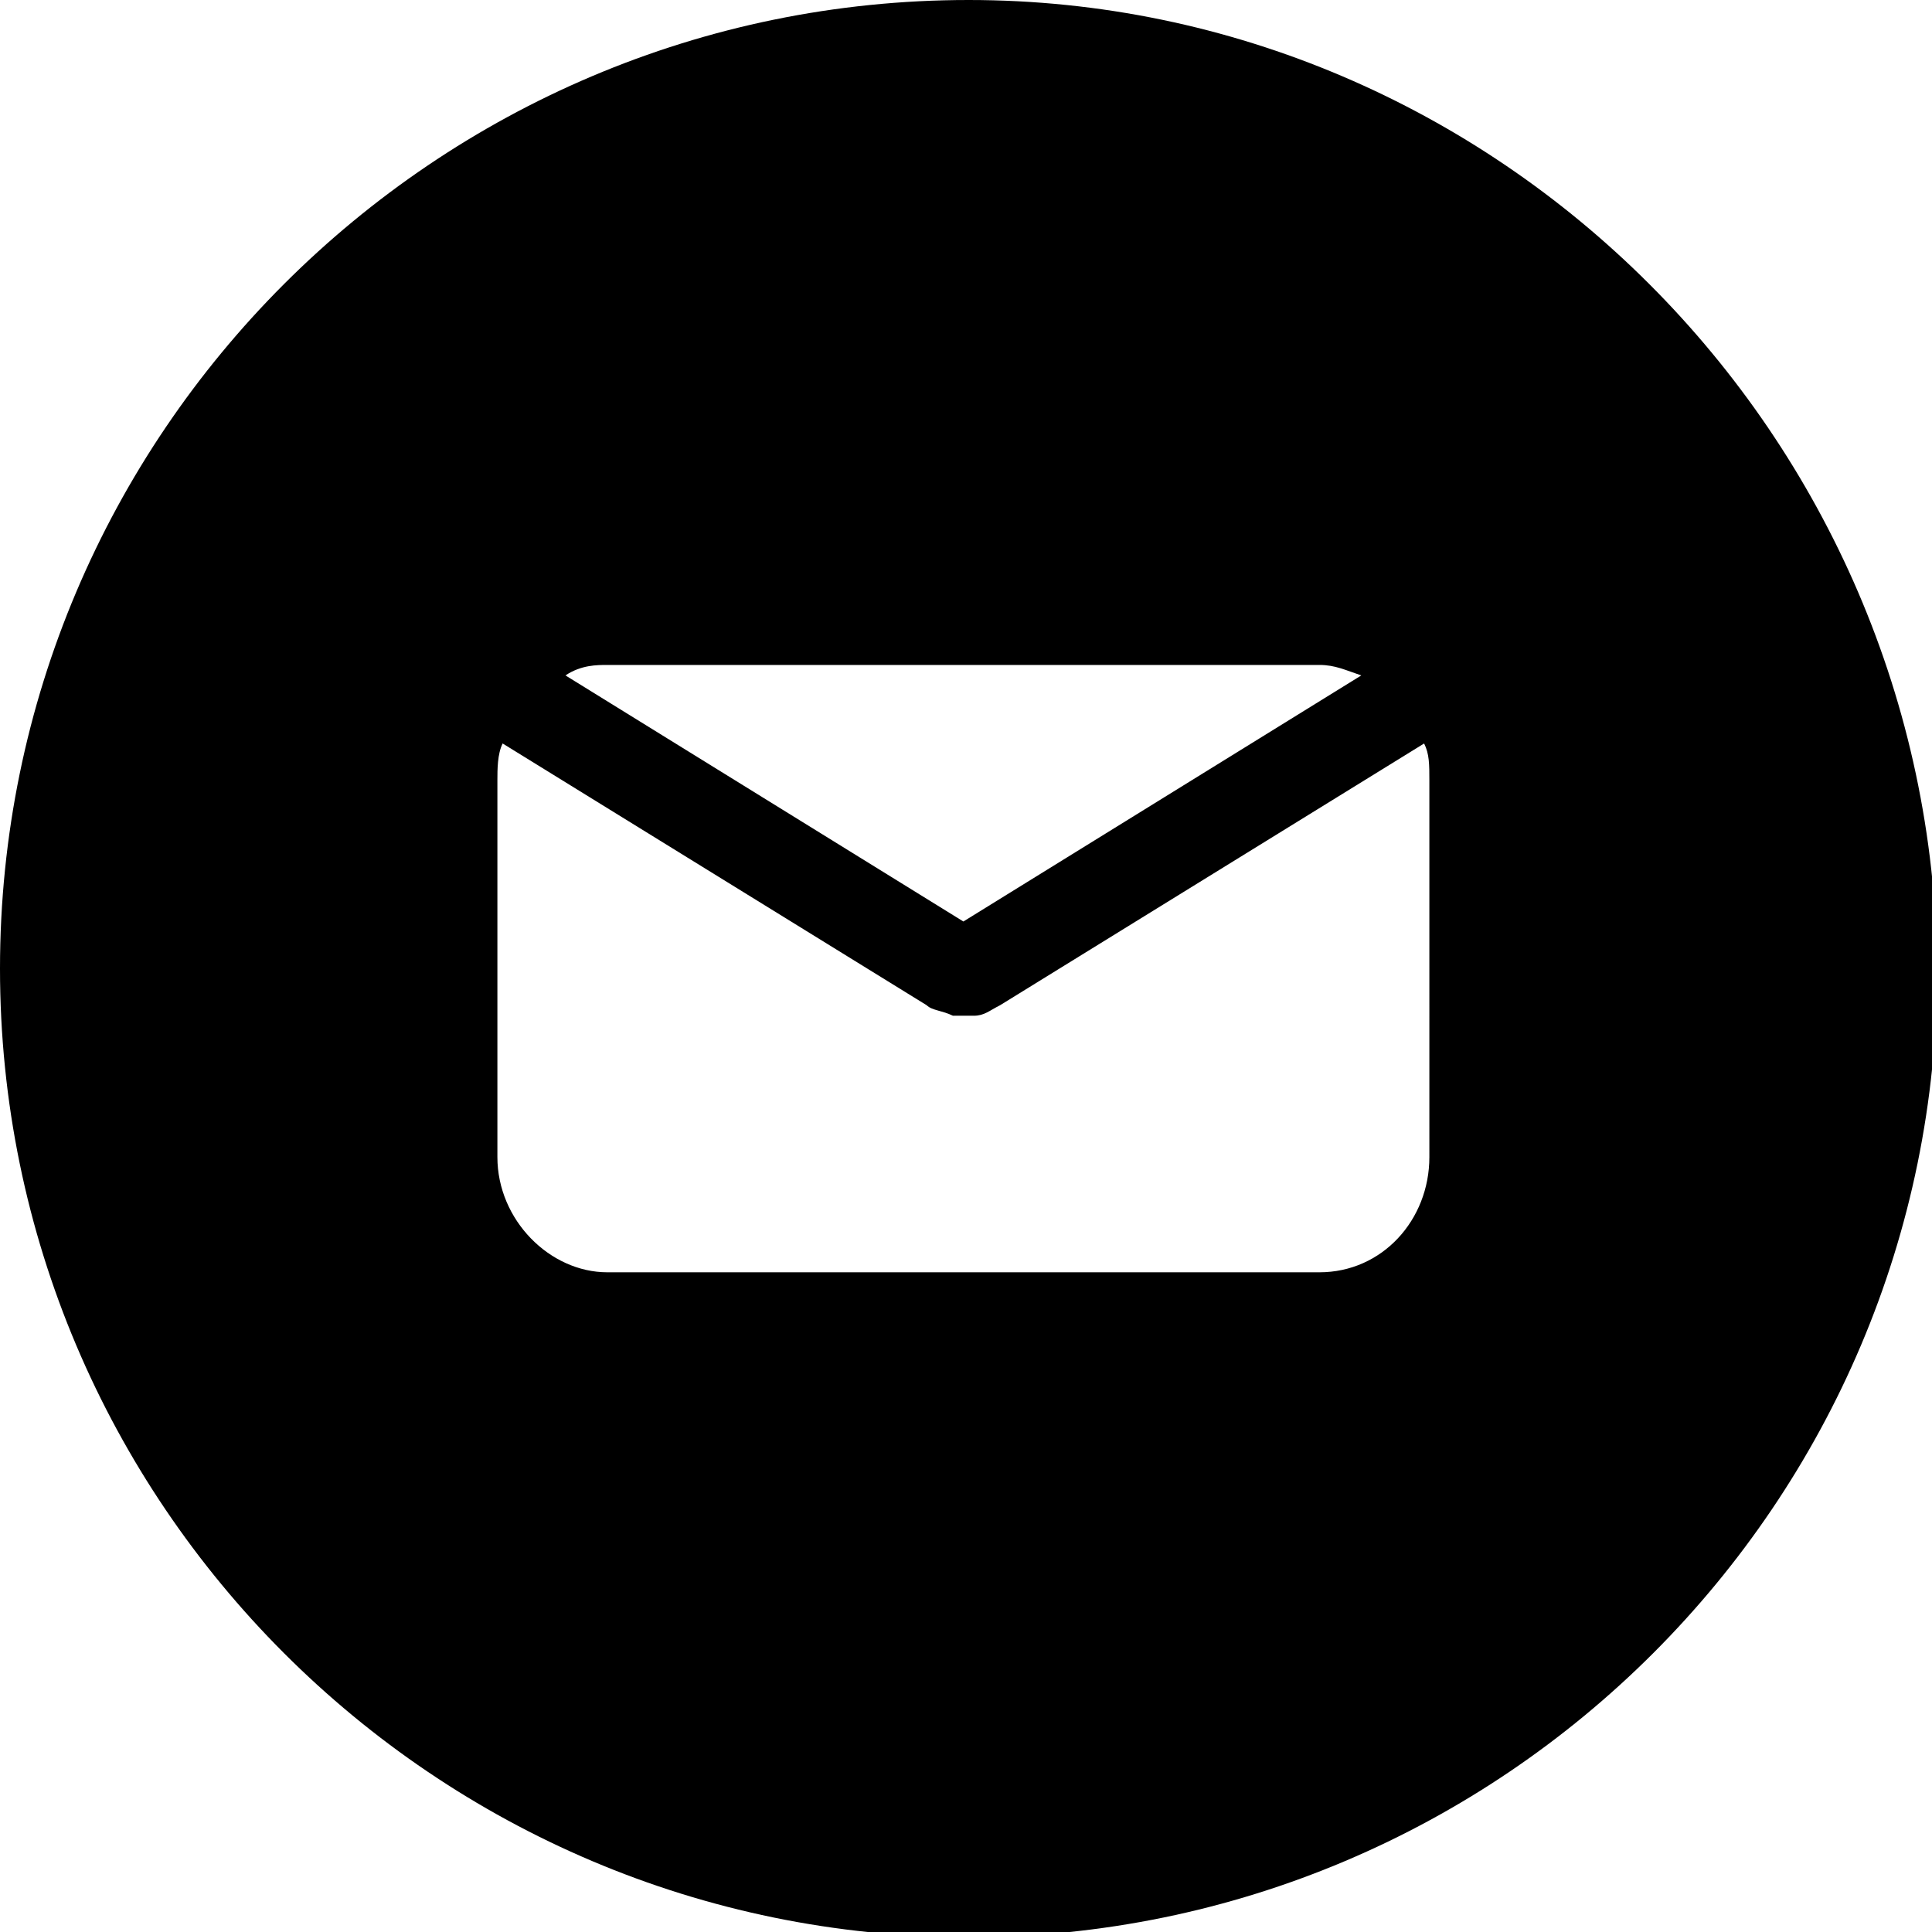
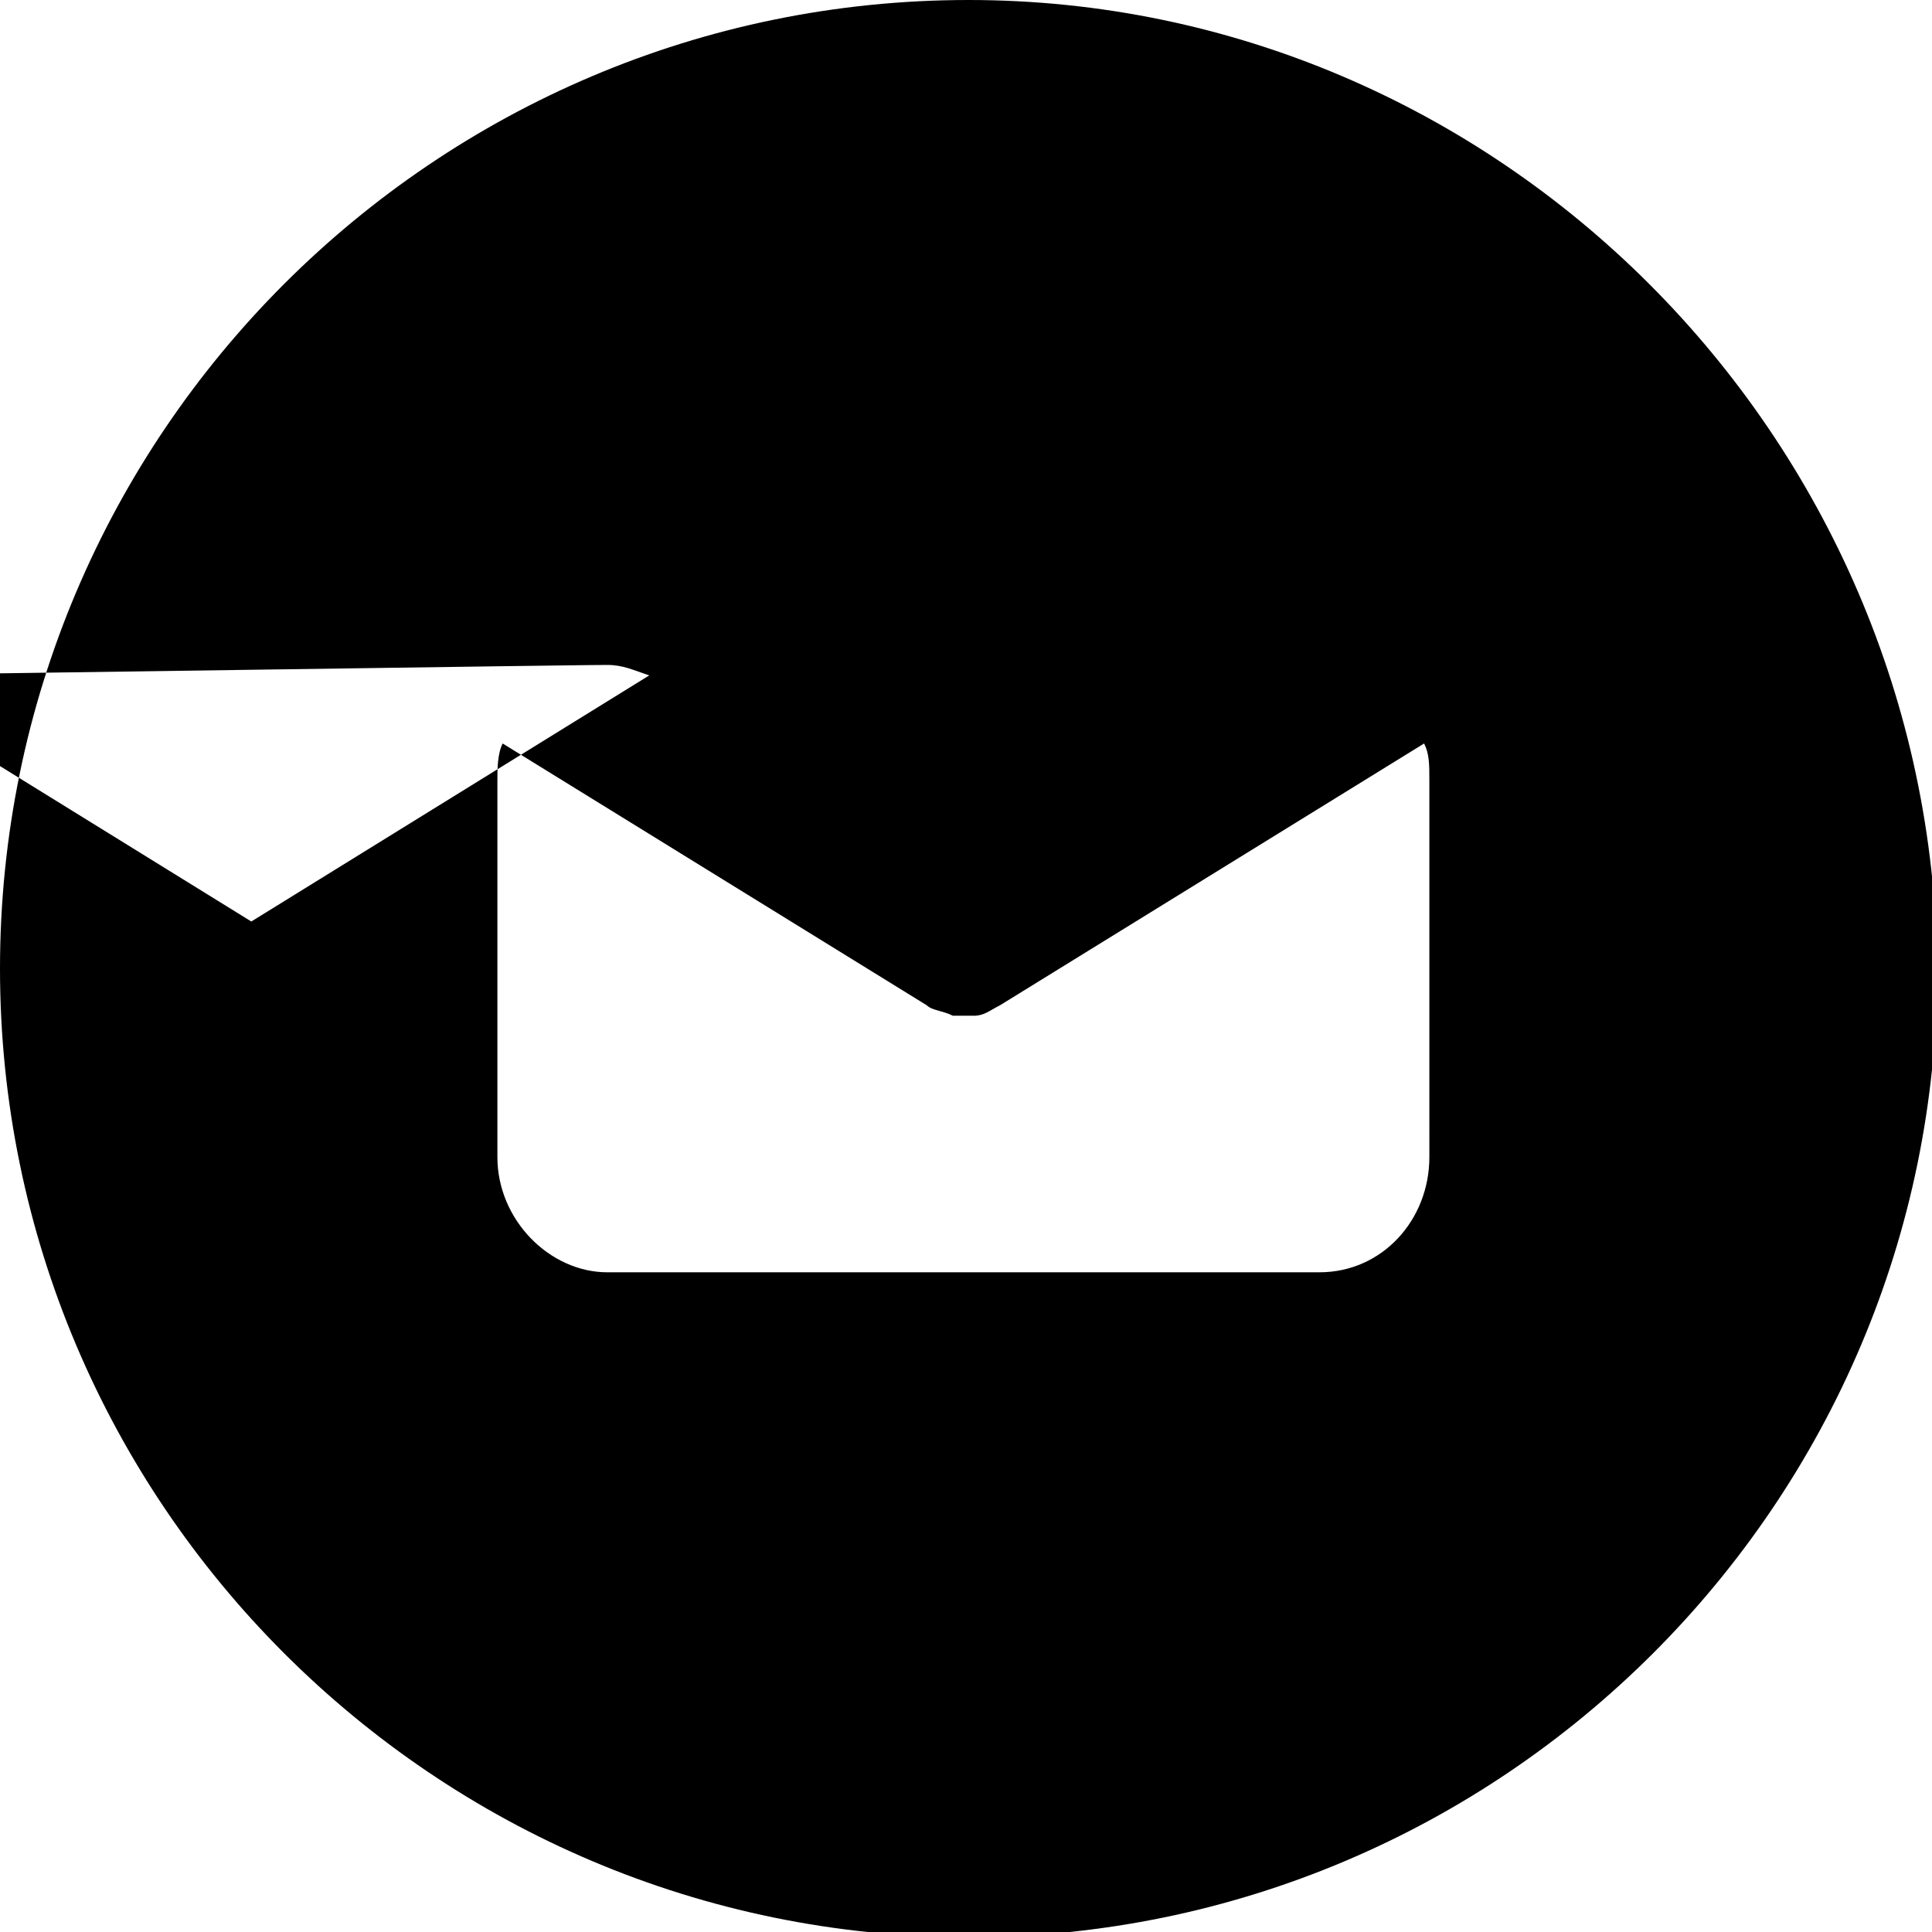
<svg xmlns="http://www.w3.org/2000/svg" version="1.1" x="0px" y="0px" viewBox="0 0 36.9 36.9" xml:space="preserve">
-   <path d="M18.5,0C8.3,0,0,8.3,0,18.5c0,10.2,8.3,18.5,18.5,18.5c10.2,0,18.5-8.3,18.5-18.5C36.9,8.3,28.6,0,18.5,0z M11.6,12.7h13.6  c0.3,0,0.5,0.1,0.8,0.2l-7.6,4.7l-7.6-4.7C11.1,12.7,11.4,12.7,11.6,12.7z M27.3,22.1c0,1.2-0.9,2.2-2.1,2.2H11.6  c-1.1,0-2.1-1-2.1-2.2v-7.2c0-0.2,0-0.5,0.1-0.7l8.1,5c0.1,0.1,0.3,0.1,0.5,0.2c0,0,0,0,0,0c0,0,0.1,0,0.1,0c0,0,0,0,0,0  c0,0,0,0,0.1,0c0,0,0,0,0,0s0,0,0,0c0,0,0,0,0.1,0c0,0,0,0,0,0c0,0,0.1,0,0.1,0c0,0,0,0,0,0c0.2,0,0.3-0.1,0.5-0.2l8.1-5  c0.1,0.2,0.1,0.4,0.1,0.7V22.1z" />
+   <path d="M18.5,0C8.3,0,0,8.3,0,18.5c0,10.2,8.3,18.5,18.5,18.5c10.2,0,18.5-8.3,18.5-18.5C36.9,8.3,28.6,0,18.5,0z M11.6,12.7c0.3,0,0.5,0.1,0.8,0.2l-7.6,4.7l-7.6-4.7C11.1,12.7,11.4,12.7,11.6,12.7z M27.3,22.1c0,1.2-0.9,2.2-2.1,2.2H11.6  c-1.1,0-2.1-1-2.1-2.2v-7.2c0-0.2,0-0.5,0.1-0.7l8.1,5c0.1,0.1,0.3,0.1,0.5,0.2c0,0,0,0,0,0c0,0,0.1,0,0.1,0c0,0,0,0,0,0  c0,0,0,0,0.1,0c0,0,0,0,0,0s0,0,0,0c0,0,0,0,0.1,0c0,0,0,0,0,0c0,0,0.1,0,0.1,0c0,0,0,0,0,0c0.2,0,0.3-0.1,0.5-0.2l8.1-5  c0.1,0.2,0.1,0.4,0.1,0.7V22.1z" />
</svg>